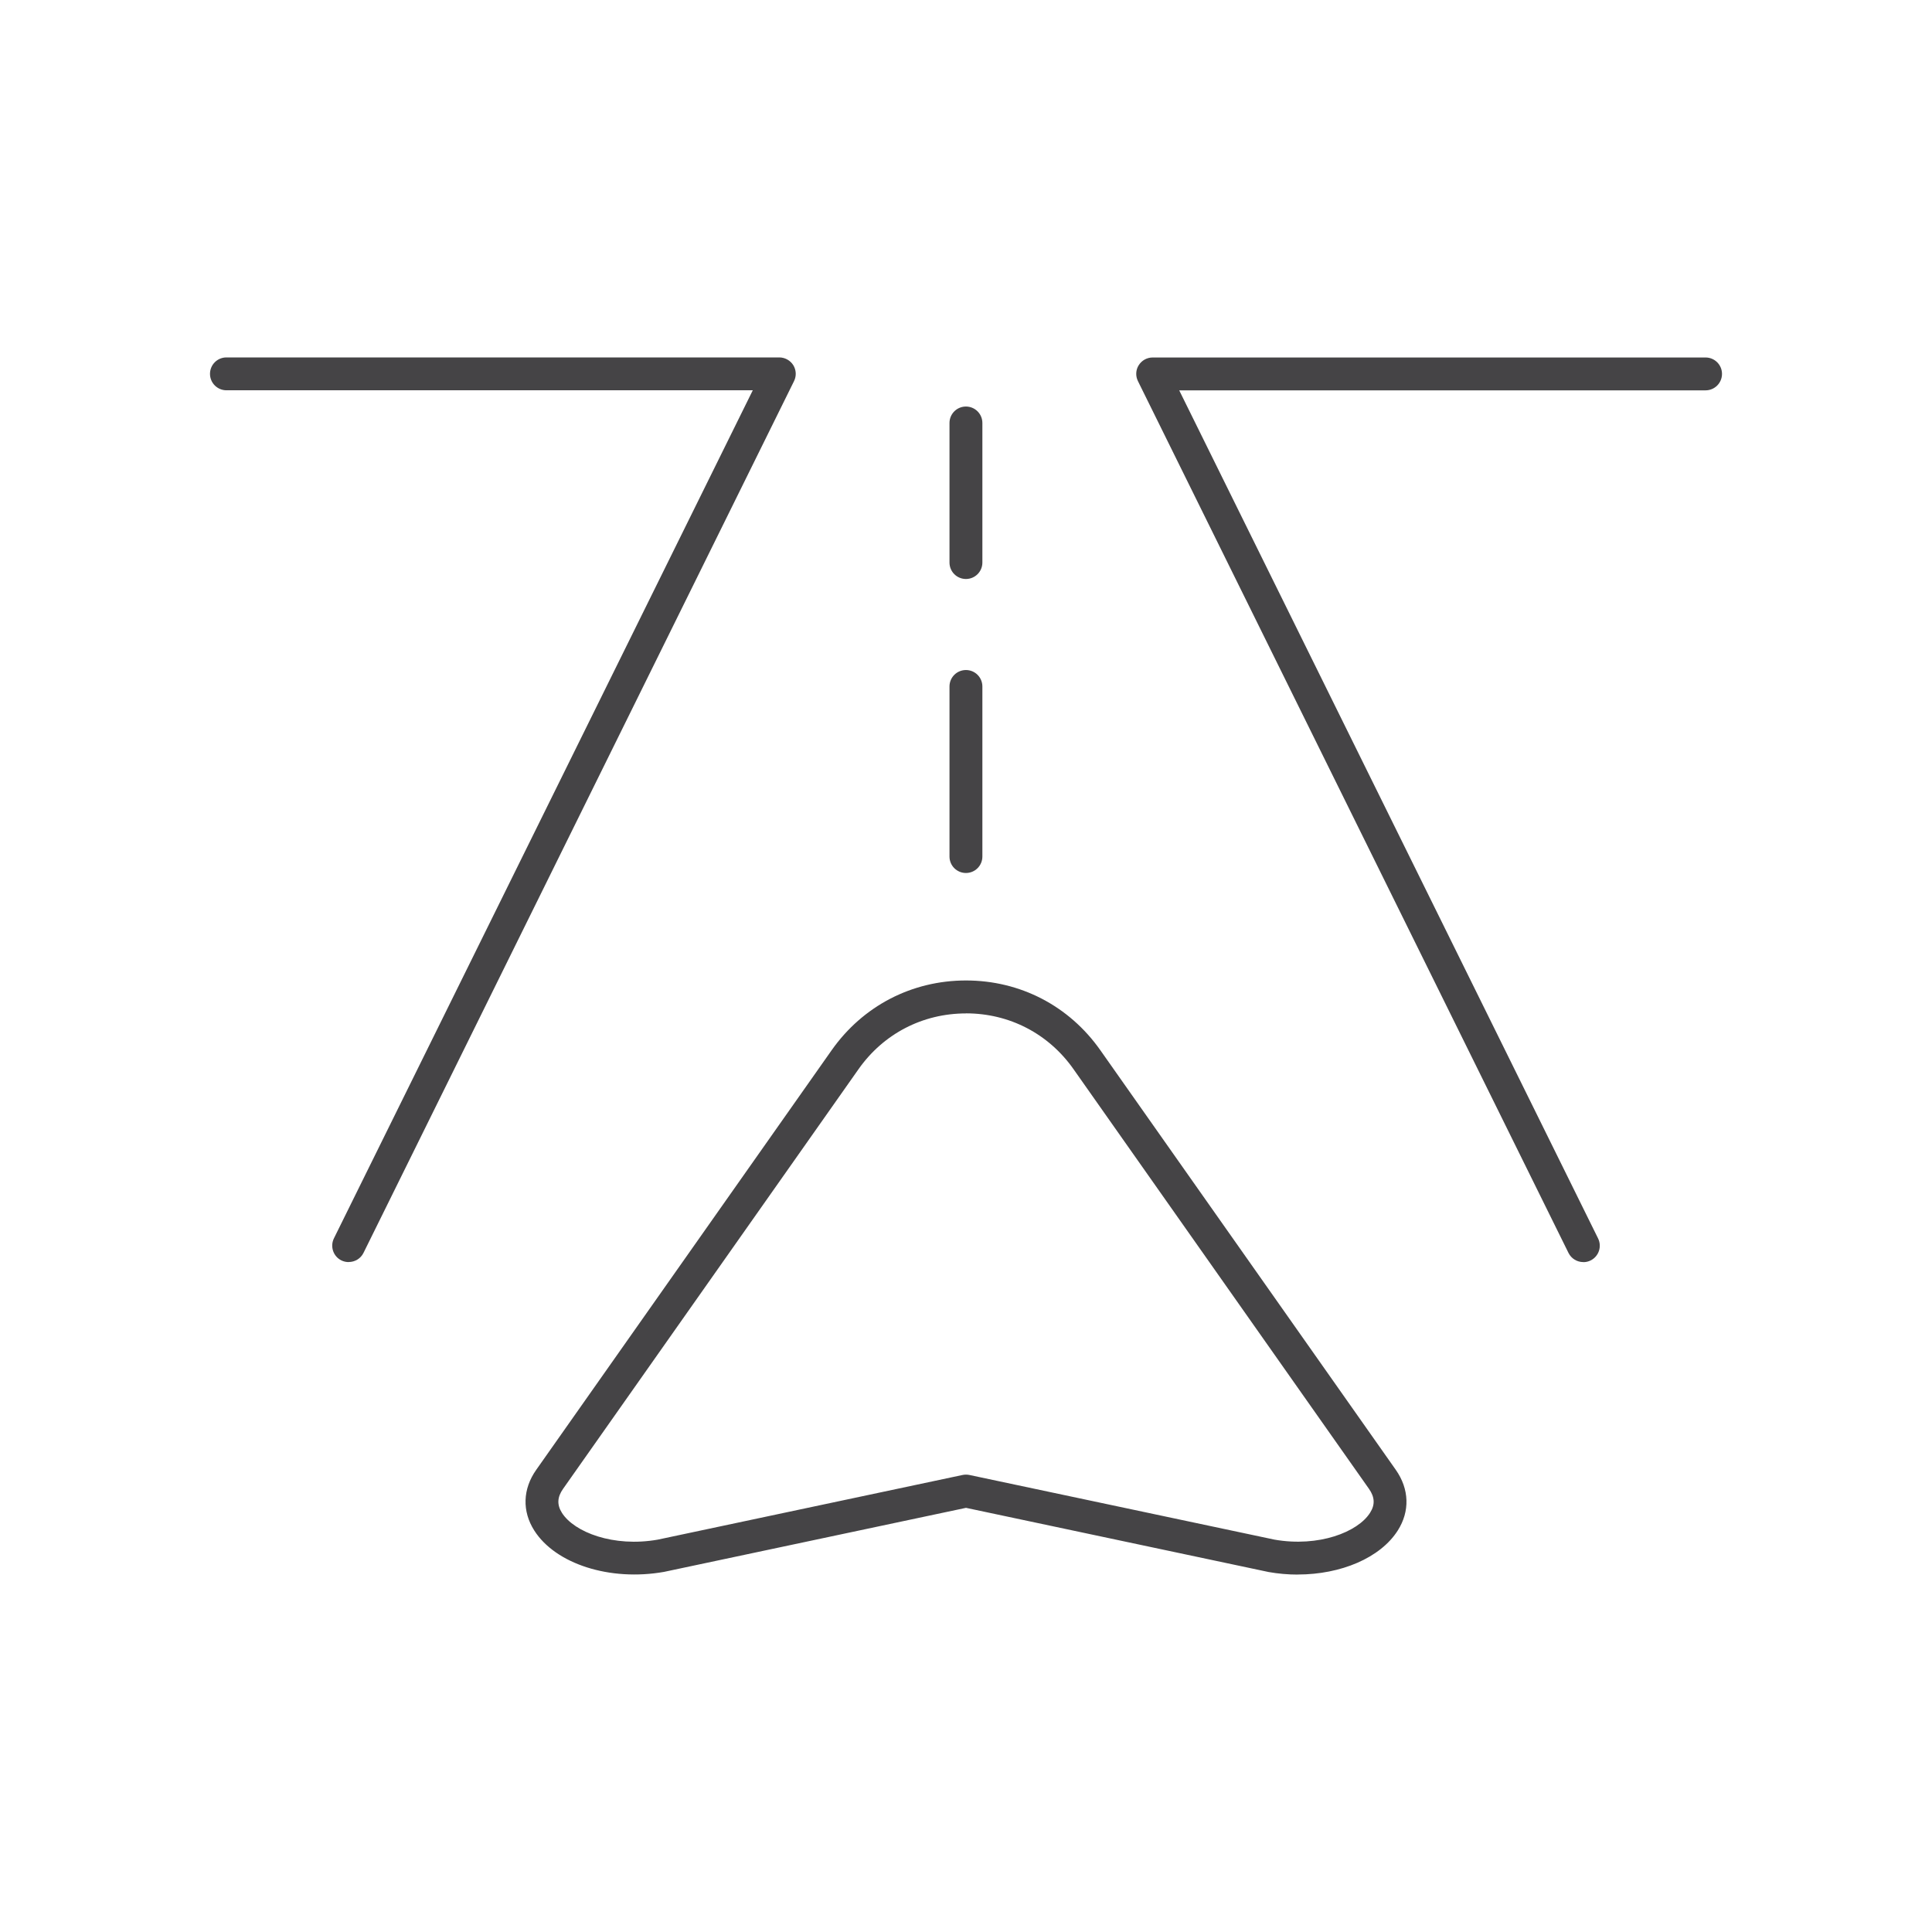
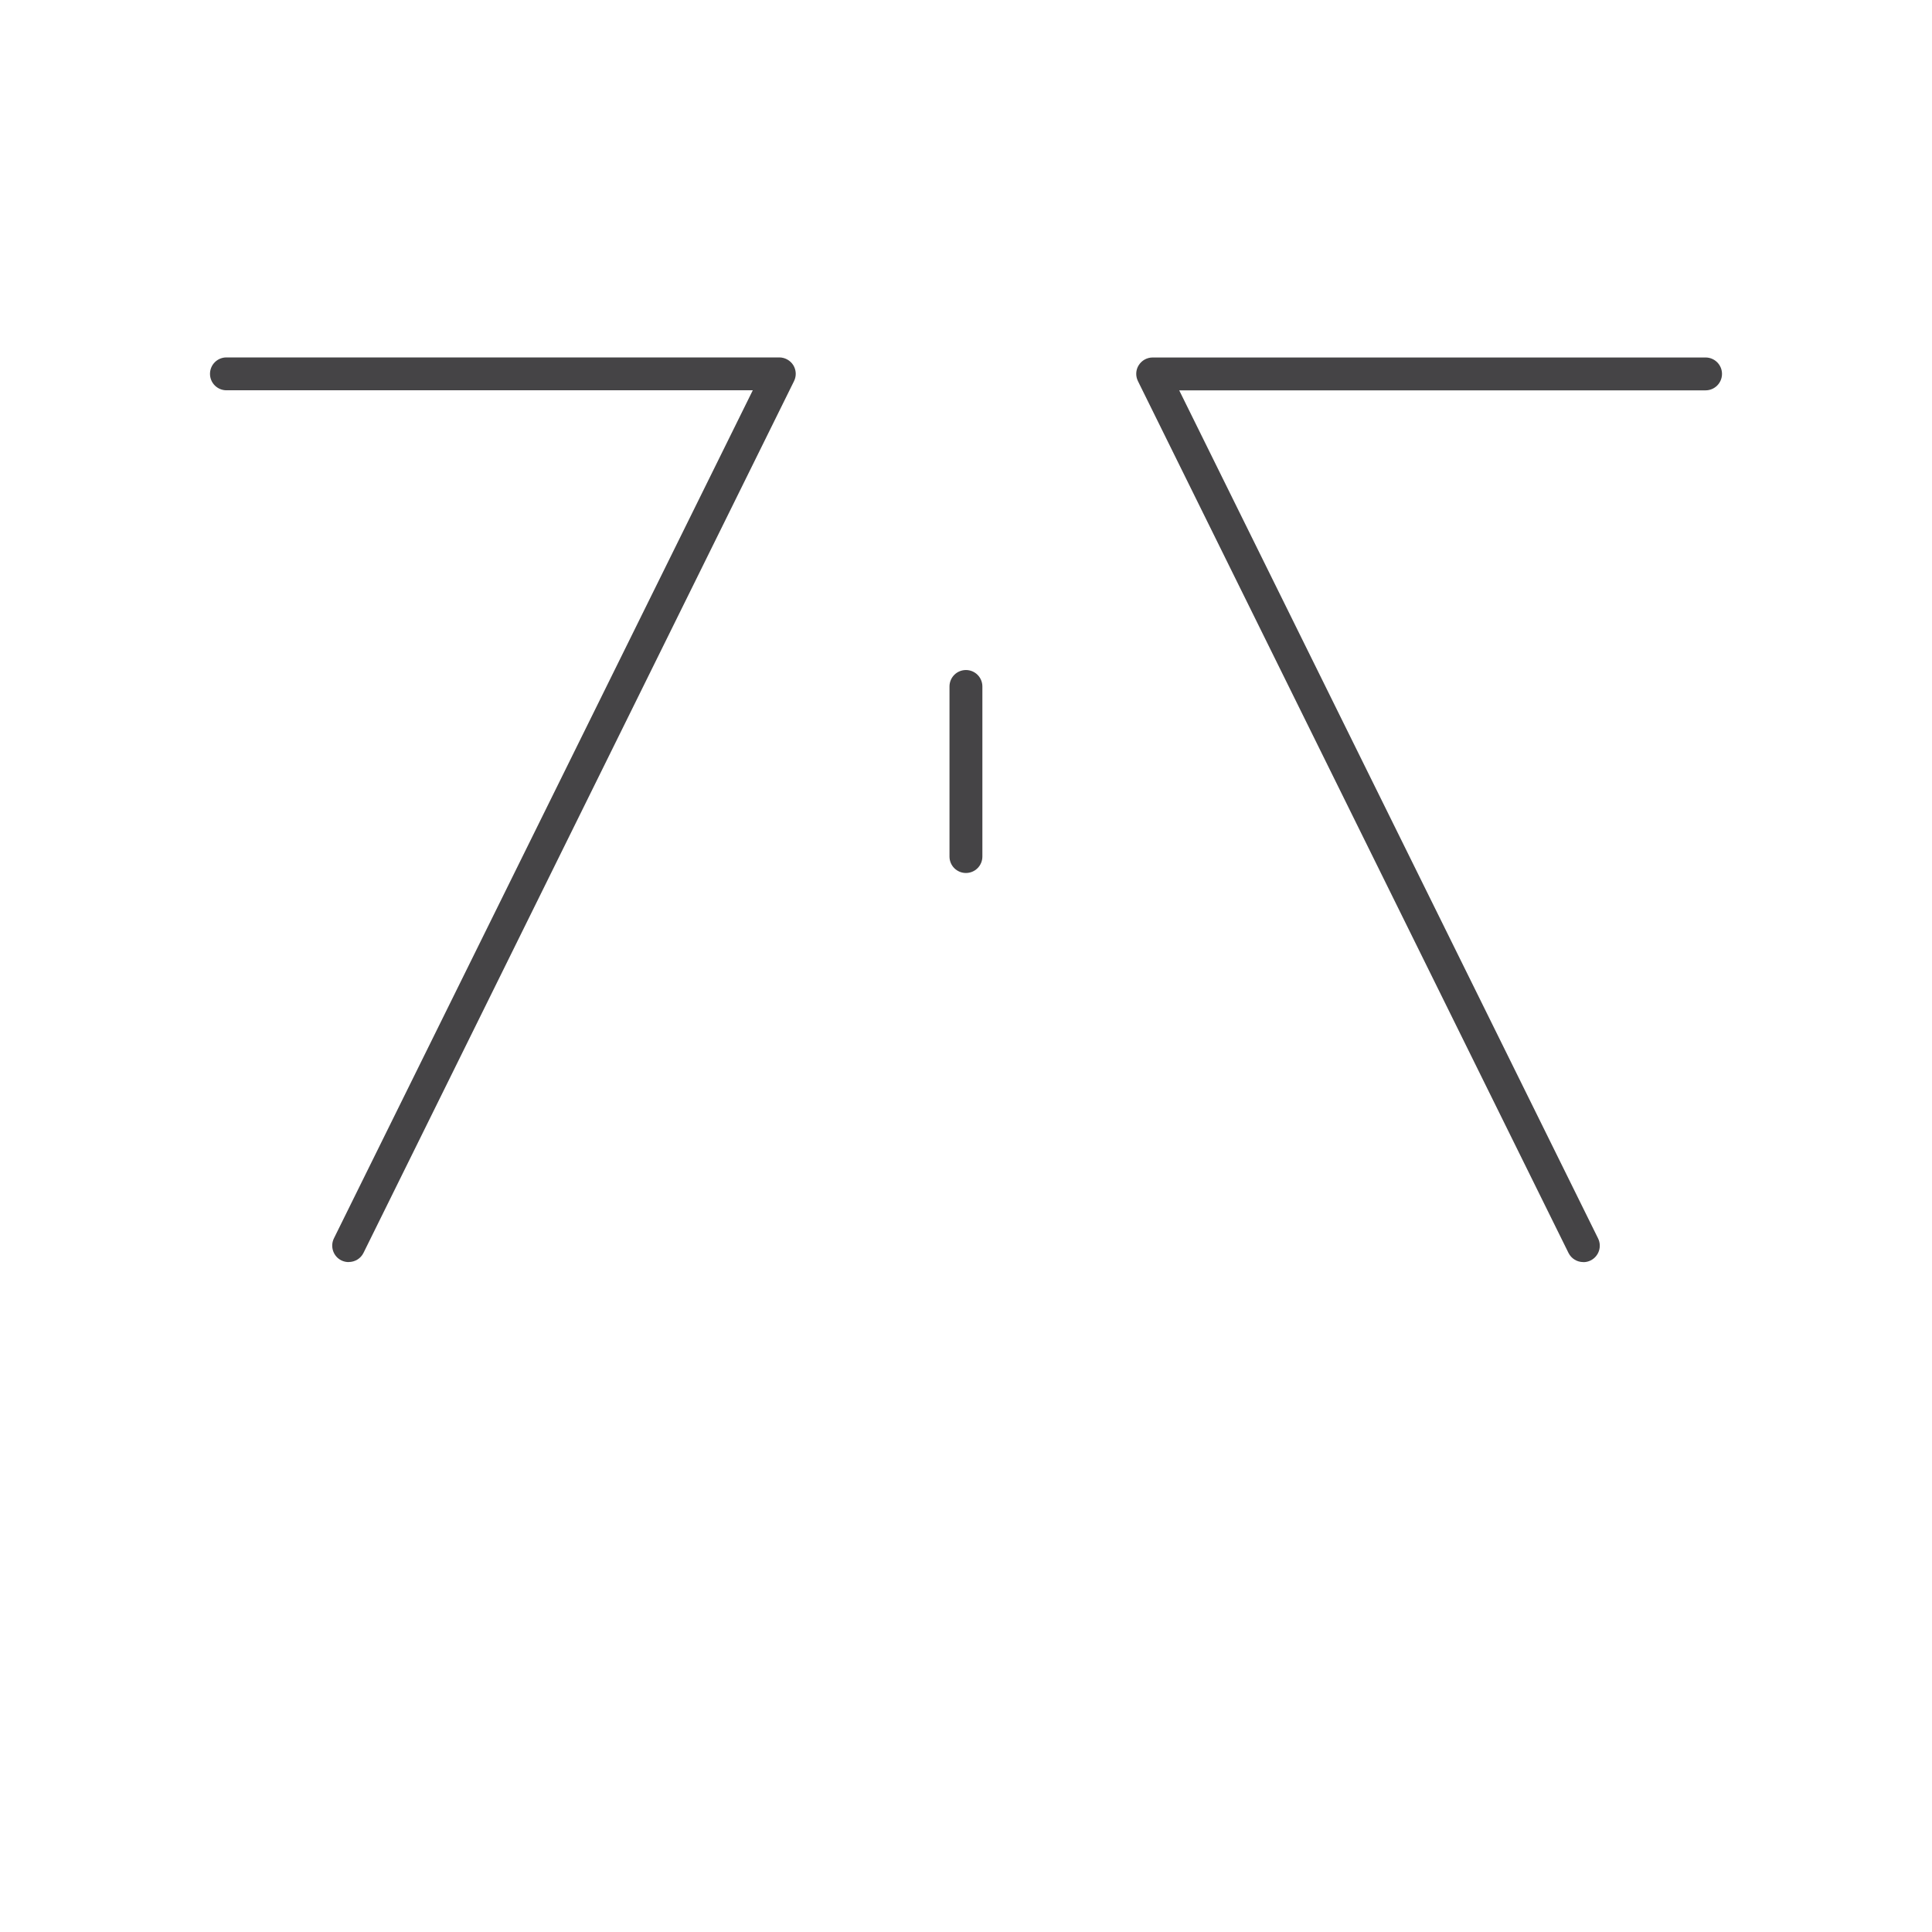
<svg xmlns="http://www.w3.org/2000/svg" width="92" height="92" viewBox="0 0 92 92" fill="none">
-   <path d="M61.799 74.98C61.338 74.98 60.872 74.94 60.402 74.857C60.393 74.857 60.384 74.854 60.377 74.851L46 71.802L31.623 74.851C29.044 75.308 26.456 74.477 25.44 72.88C24.856 71.959 24.89 70.906 25.535 69.991L39.602 50.011C41.088 47.902 43.418 46.689 46 46.689C48.582 46.689 50.912 47.899 52.398 50.011L66.466 69.991C67.11 70.909 67.144 71.962 66.561 72.88C65.732 74.185 63.85 74.977 61.799 74.977V74.98ZM46 48.258C43.937 48.258 42.07 49.225 40.882 50.913L26.815 70.894C26.532 71.293 26.517 71.658 26.76 72.042C27.346 72.963 29.216 73.688 31.322 73.316L45.837 70.237C45.945 70.215 46.055 70.215 46.163 70.237L60.691 73.316C62.797 73.684 64.657 72.957 65.24 72.039C65.486 71.655 65.468 71.29 65.185 70.891L51.118 50.91C49.93 49.222 48.063 48.255 46 48.255V48.258Z" fill="#454446" />
  <path d="M16.604 60.099C16.487 60.099 16.37 60.075 16.257 60.02C15.87 59.829 15.71 59.359 15.901 58.969L35.847 18.585H10.783C10.35 18.585 10 18.235 10 17.802C10 17.369 10.35 17.02 10.783 17.02H37.109C37.379 17.02 37.631 17.161 37.775 17.388C37.916 17.618 37.932 17.904 37.812 18.146L17.31 59.66C17.175 59.937 16.895 60.096 16.607 60.096L16.604 60.099Z" fill="#454446" />
  <path d="M75.393 60.099C75.105 60.099 74.828 59.94 74.69 59.663L54.188 18.149C54.068 17.907 54.08 17.618 54.225 17.391C54.369 17.161 54.618 17.023 54.891 17.023H81.217C81.65 17.023 82 17.372 82 17.805C82 18.238 81.65 18.588 81.217 18.588H56.153L76.099 58.972C76.29 59.359 76.133 59.829 75.743 60.022C75.633 60.078 75.513 60.102 75.396 60.102L75.393 60.099Z" fill="#454446" />
-   <path d="M45.997 27.571C45.564 27.571 45.214 27.221 45.214 26.788V20.142C45.214 19.709 45.564 19.359 45.997 19.359C46.43 19.359 46.78 19.709 46.78 20.142V26.788C46.78 27.221 46.43 27.571 45.997 27.571Z" fill="#454446" />
  <path d="M45.997 41.571C45.564 41.571 45.214 41.221 45.214 40.788V32.689C45.214 32.256 45.564 31.906 45.997 31.906C46.43 31.906 46.78 32.256 46.78 32.689V40.788C46.78 41.221 46.43 41.571 45.997 41.571Z" fill="#454446" />
</svg>